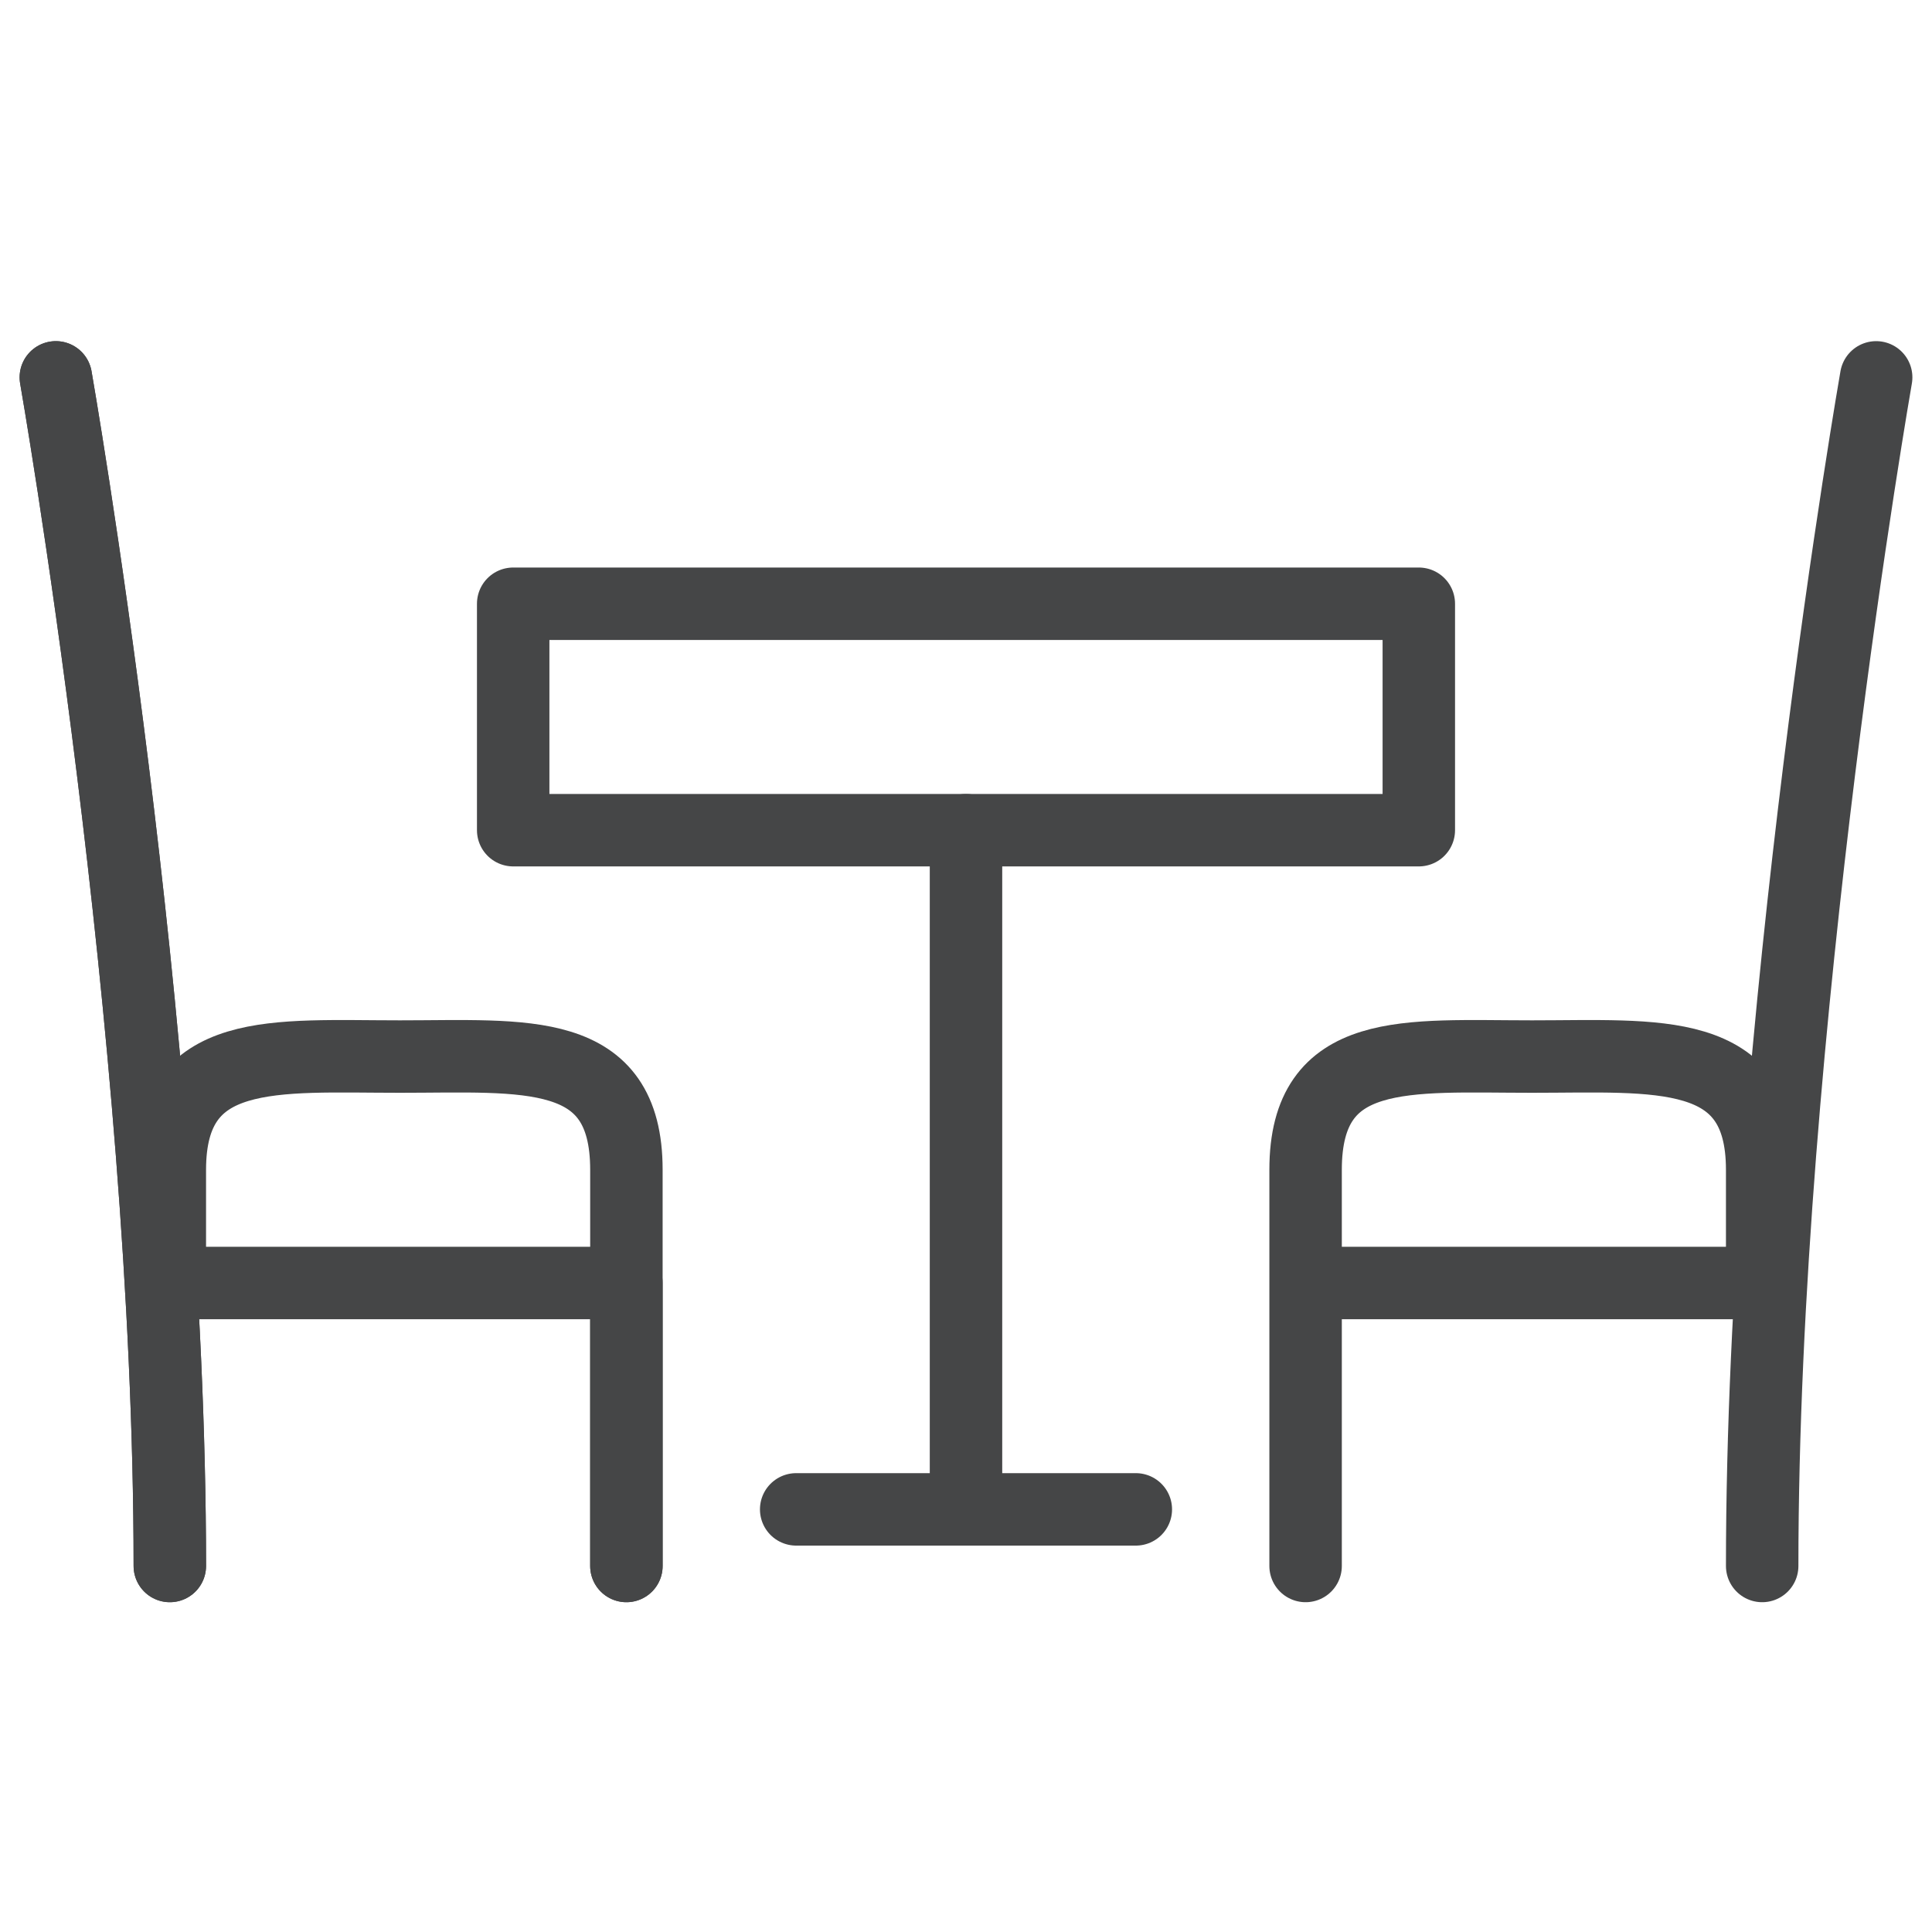
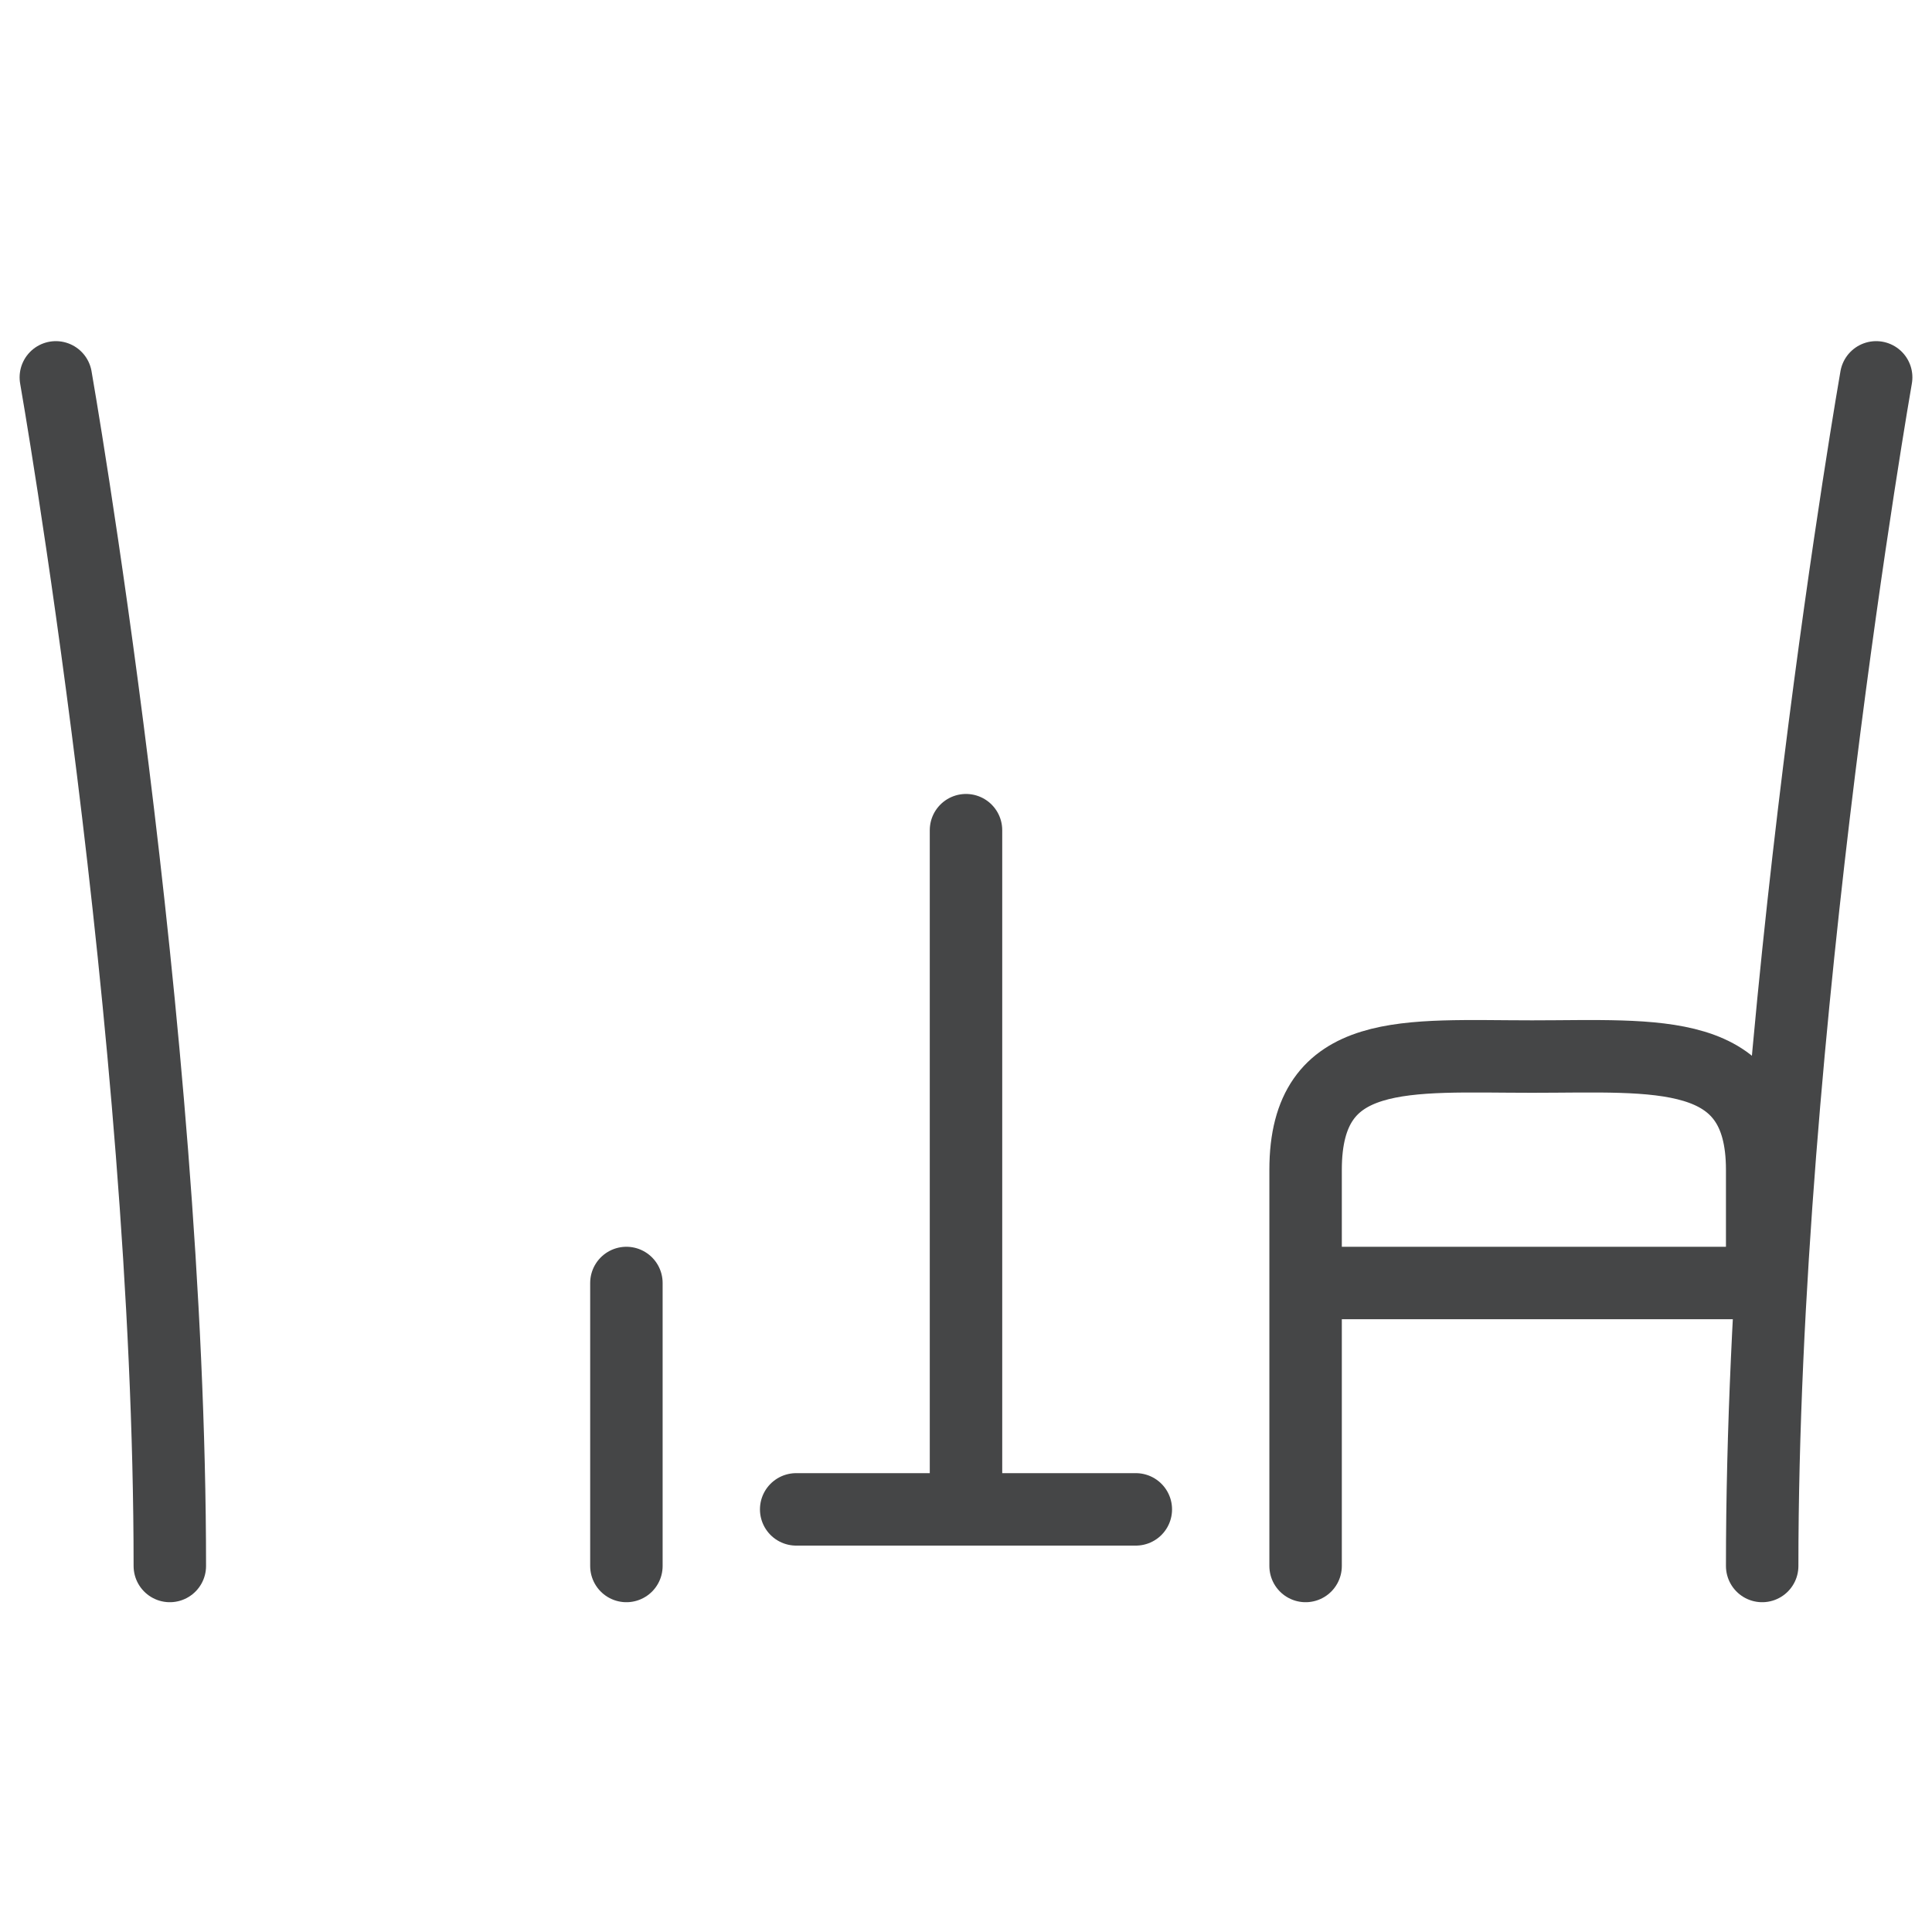
<svg xmlns="http://www.w3.org/2000/svg" width="40" height="40" fill="none">
-   <path d="M29.375 17.188h-18.75V12.5h18.75v4.688ZM1.156 7.813s2.36 13.476 2.36 24.609M12.969 26.563v5.859M12.969 26.563H3.516v-2.344c0-2.59 2.176-2.344 4.765-2.344 2.59 0 4.688-.245 4.688 2.344v2.343Z" stroke="#454647" stroke-width="1.5" stroke-miterlimit="10" stroke-linecap="round" stroke-linejoin="round" />
  <path d="M1.156 7.813s2.36 13.476 2.36 24.609M12.969 26.563v5.859M38.844 7.813s-2.36 13.476-2.36 24.609M27.031 26.563v5.859M20 17.188V31.25M16.484 31.25h7.032M36.484 26.563h-9.453v-2.344c0-2.59 2.099-2.344 4.688-2.344 2.589 0 4.765-.245 4.765 2.344v2.343Z" stroke="#454647" stroke-width="1.5" stroke-miterlimit="10" stroke-linecap="round" stroke-linejoin="round" />
</svg>